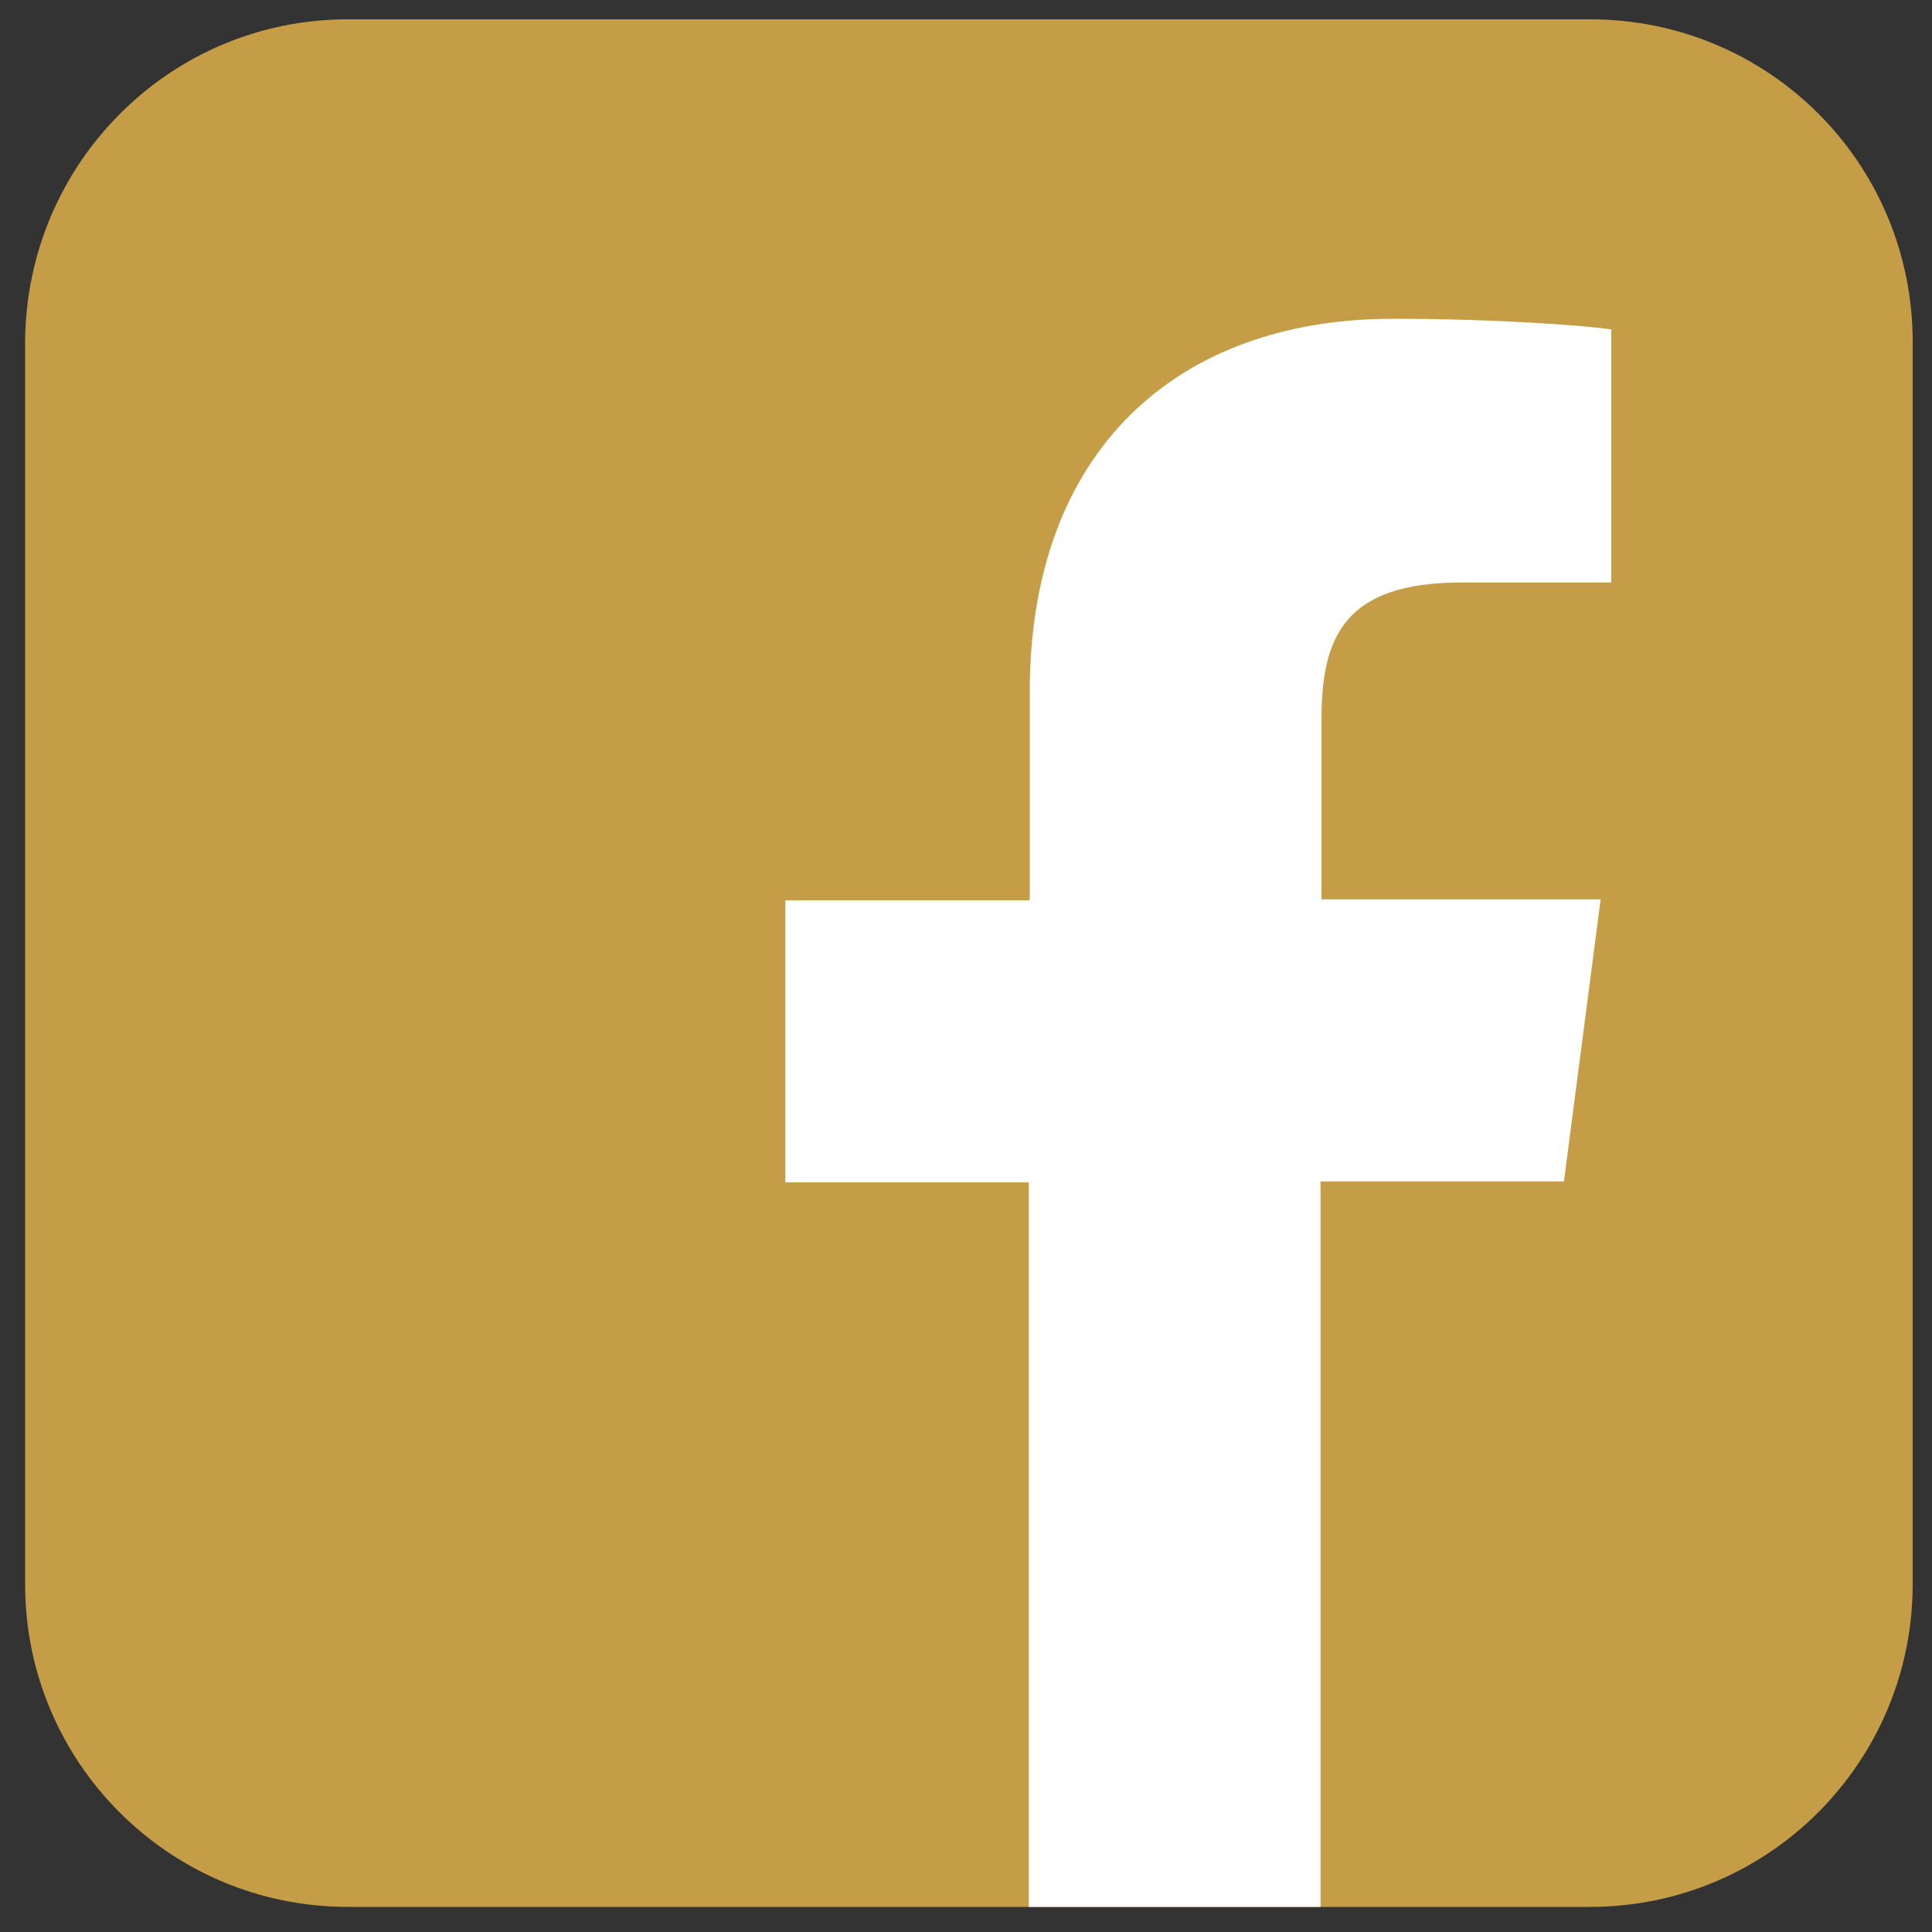
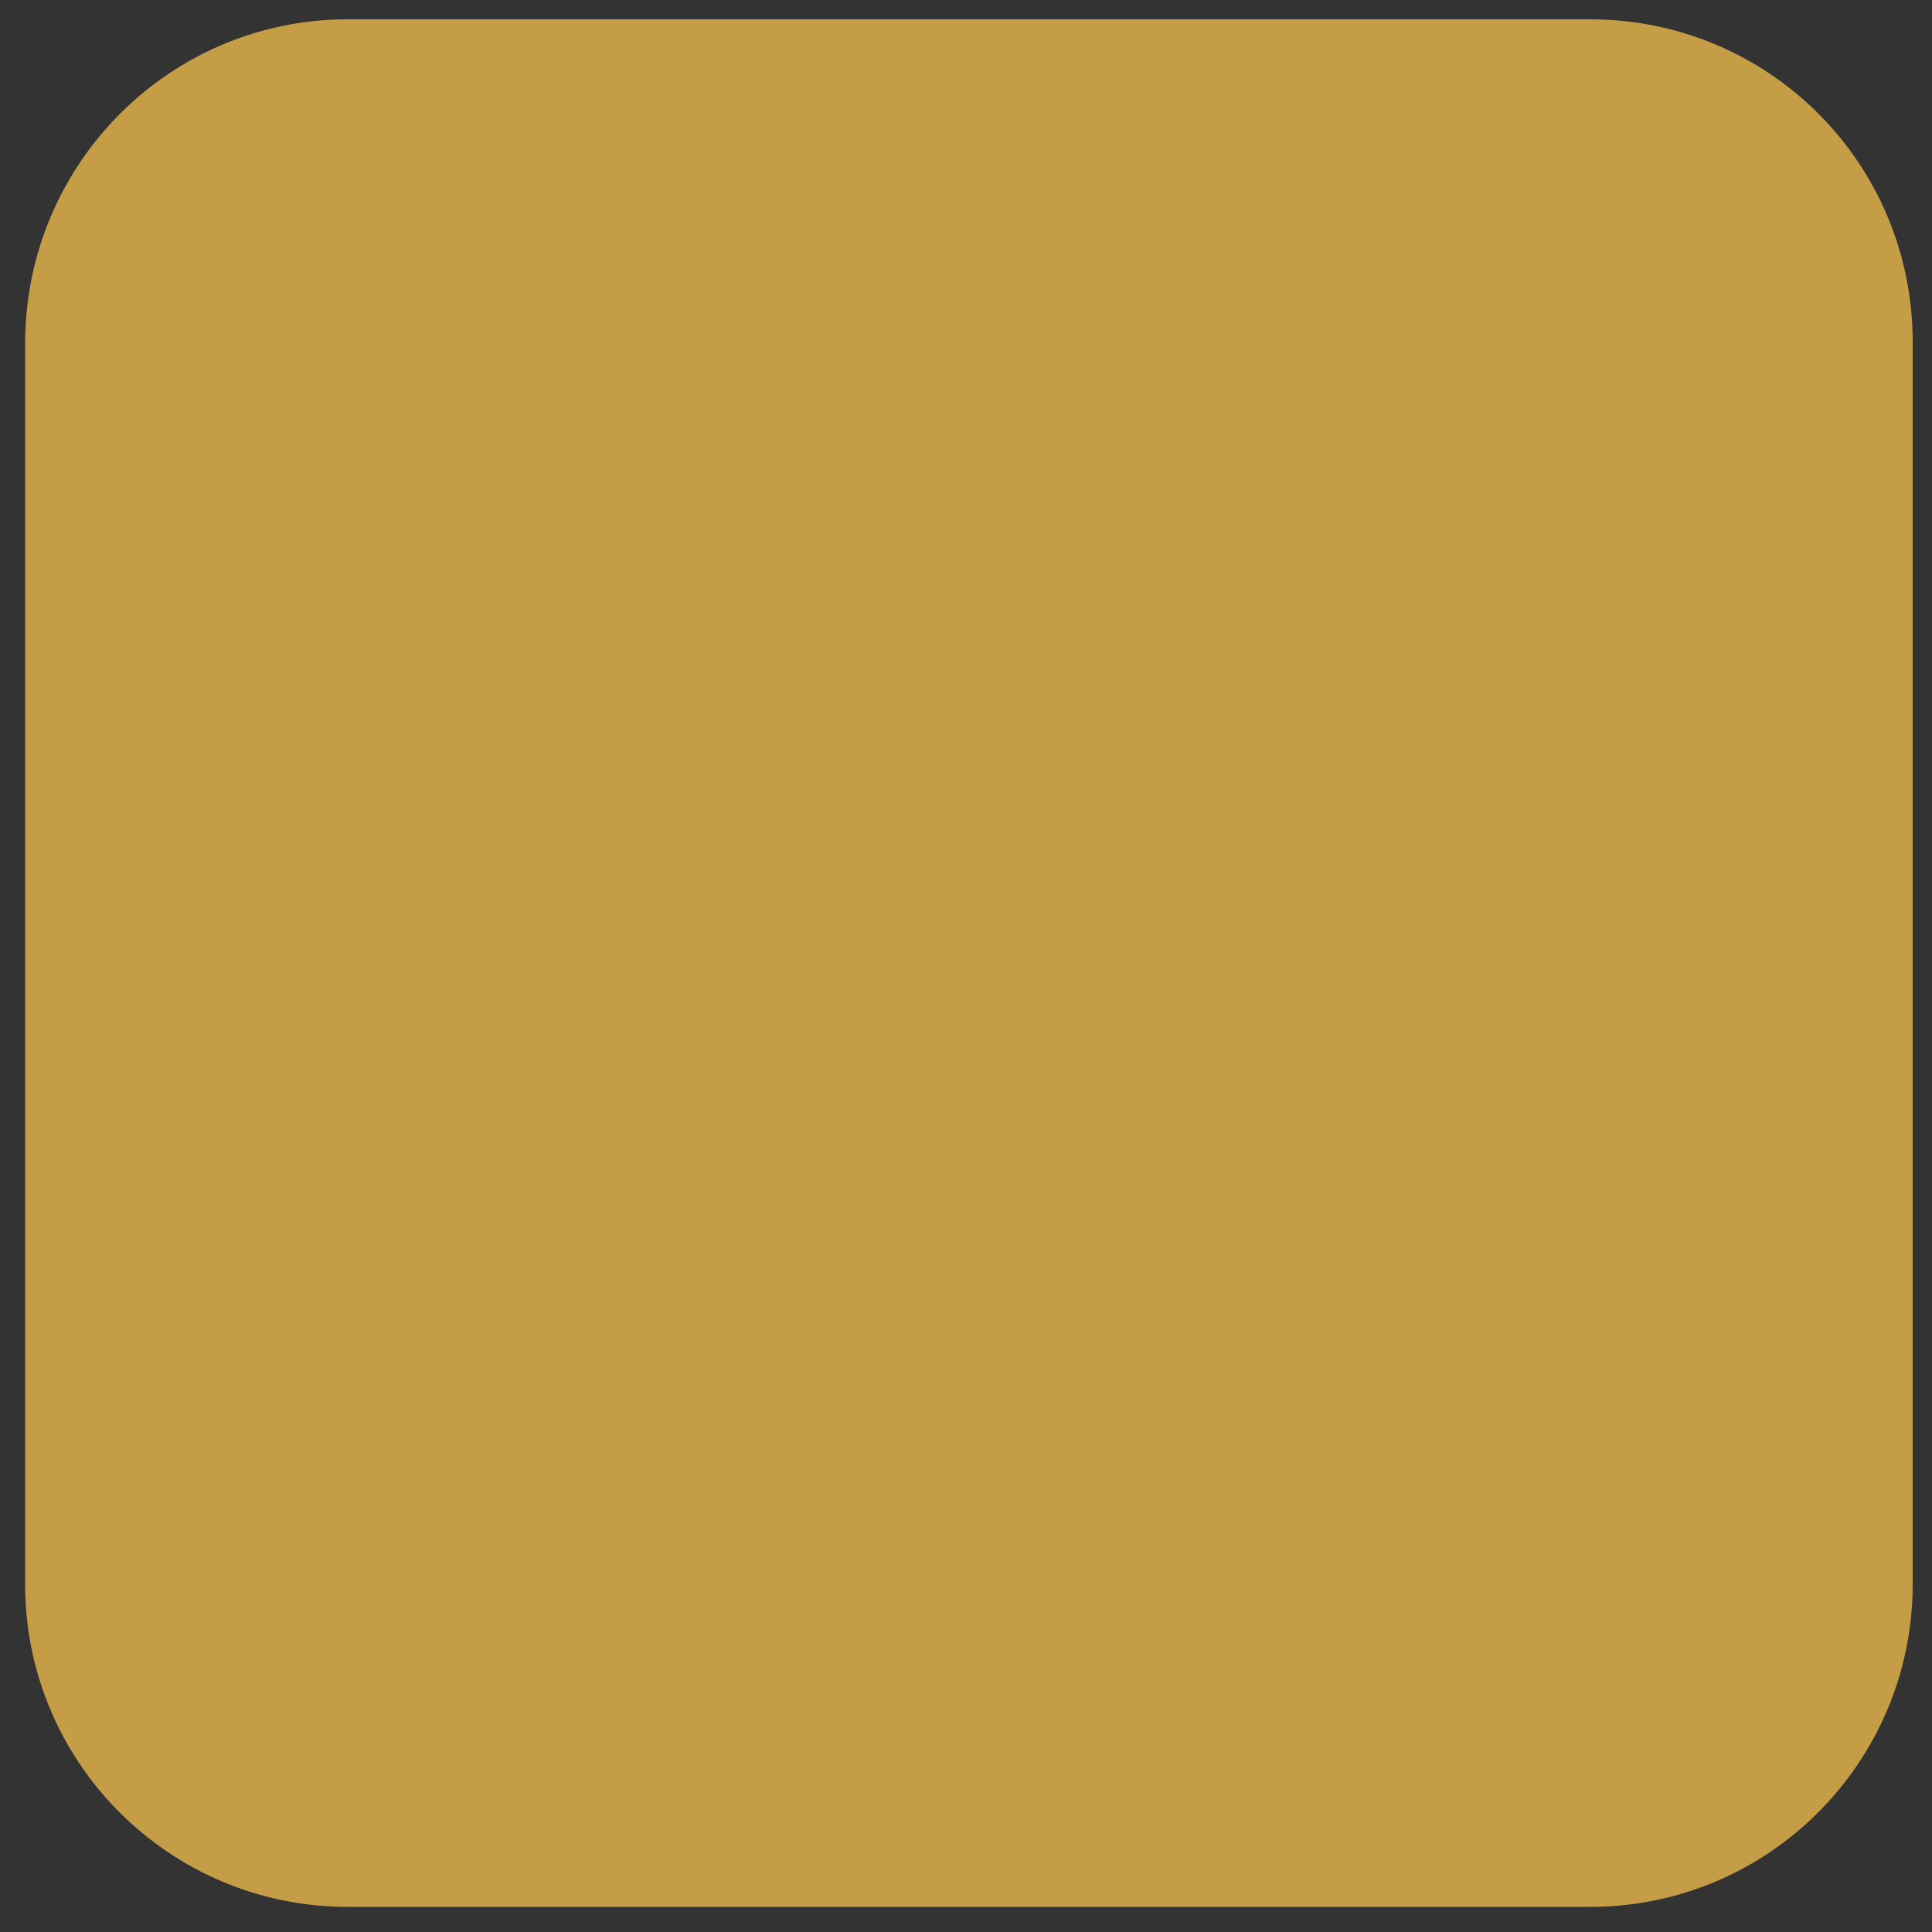
<svg xmlns="http://www.w3.org/2000/svg" version="1.1" id="Ebene_1" x="0px" y="0px" viewBox="0 0 200 200" style="enable-background:new 0 0 200 200;" xml:space="preserve">
  <rect x="0" y="0" width="200" height="200" fill="#333333" stroke="none" />
  <style type="text/css">
	.st0{fill:#C59D46;}
	.st1{fill:#FFFFFF;}
</style>
  <g>
    <path class="st0" d="M198,164c0,18.4-14.9,33.4-33.4,33.4H36c-18.4,0-33.4-14.9-33.4-33.4V35.4C2.7,16.9,17.6,2,36,2h128.6   C183.1,2,198,16.9,198,35.4V164z" />
-     <path class="st1" d="M136.7,197.3v-75h25.2l3.8-29.2h-28.9V74.5c0-8.5,2.3-14.2,14.5-14.2l15.5,0V34.1c-2.7-0.4-11.9-1.1-22.6-1.1   c-22.3,0-37.6,13.6-37.6,38.6v21.6H81.3v29.2h25.2v75H136.7L136.7,197.3z" />
  </g>
</svg>